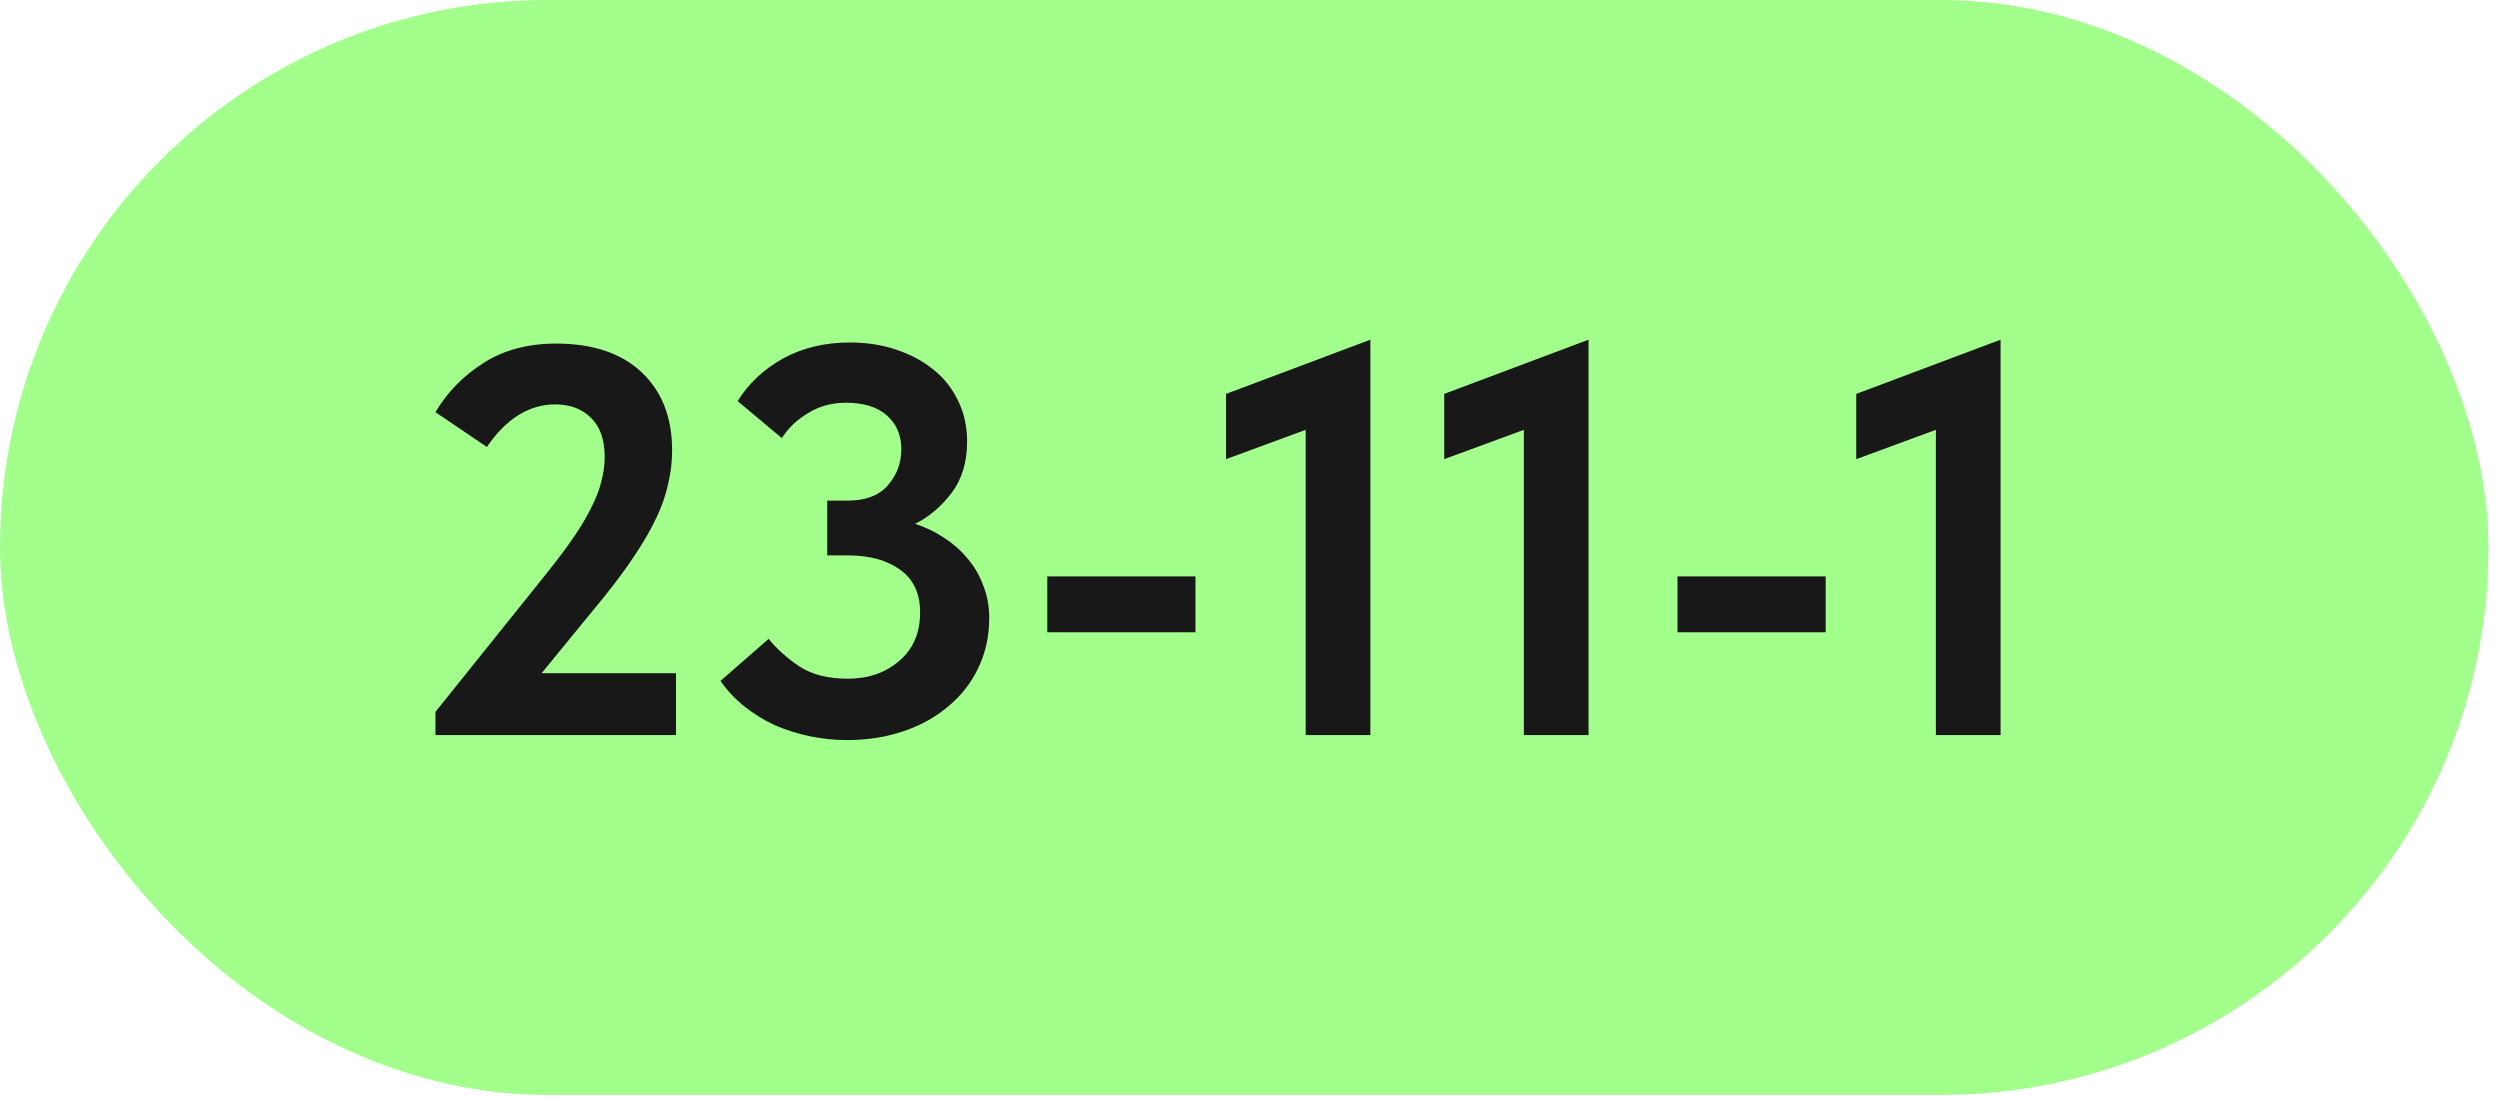
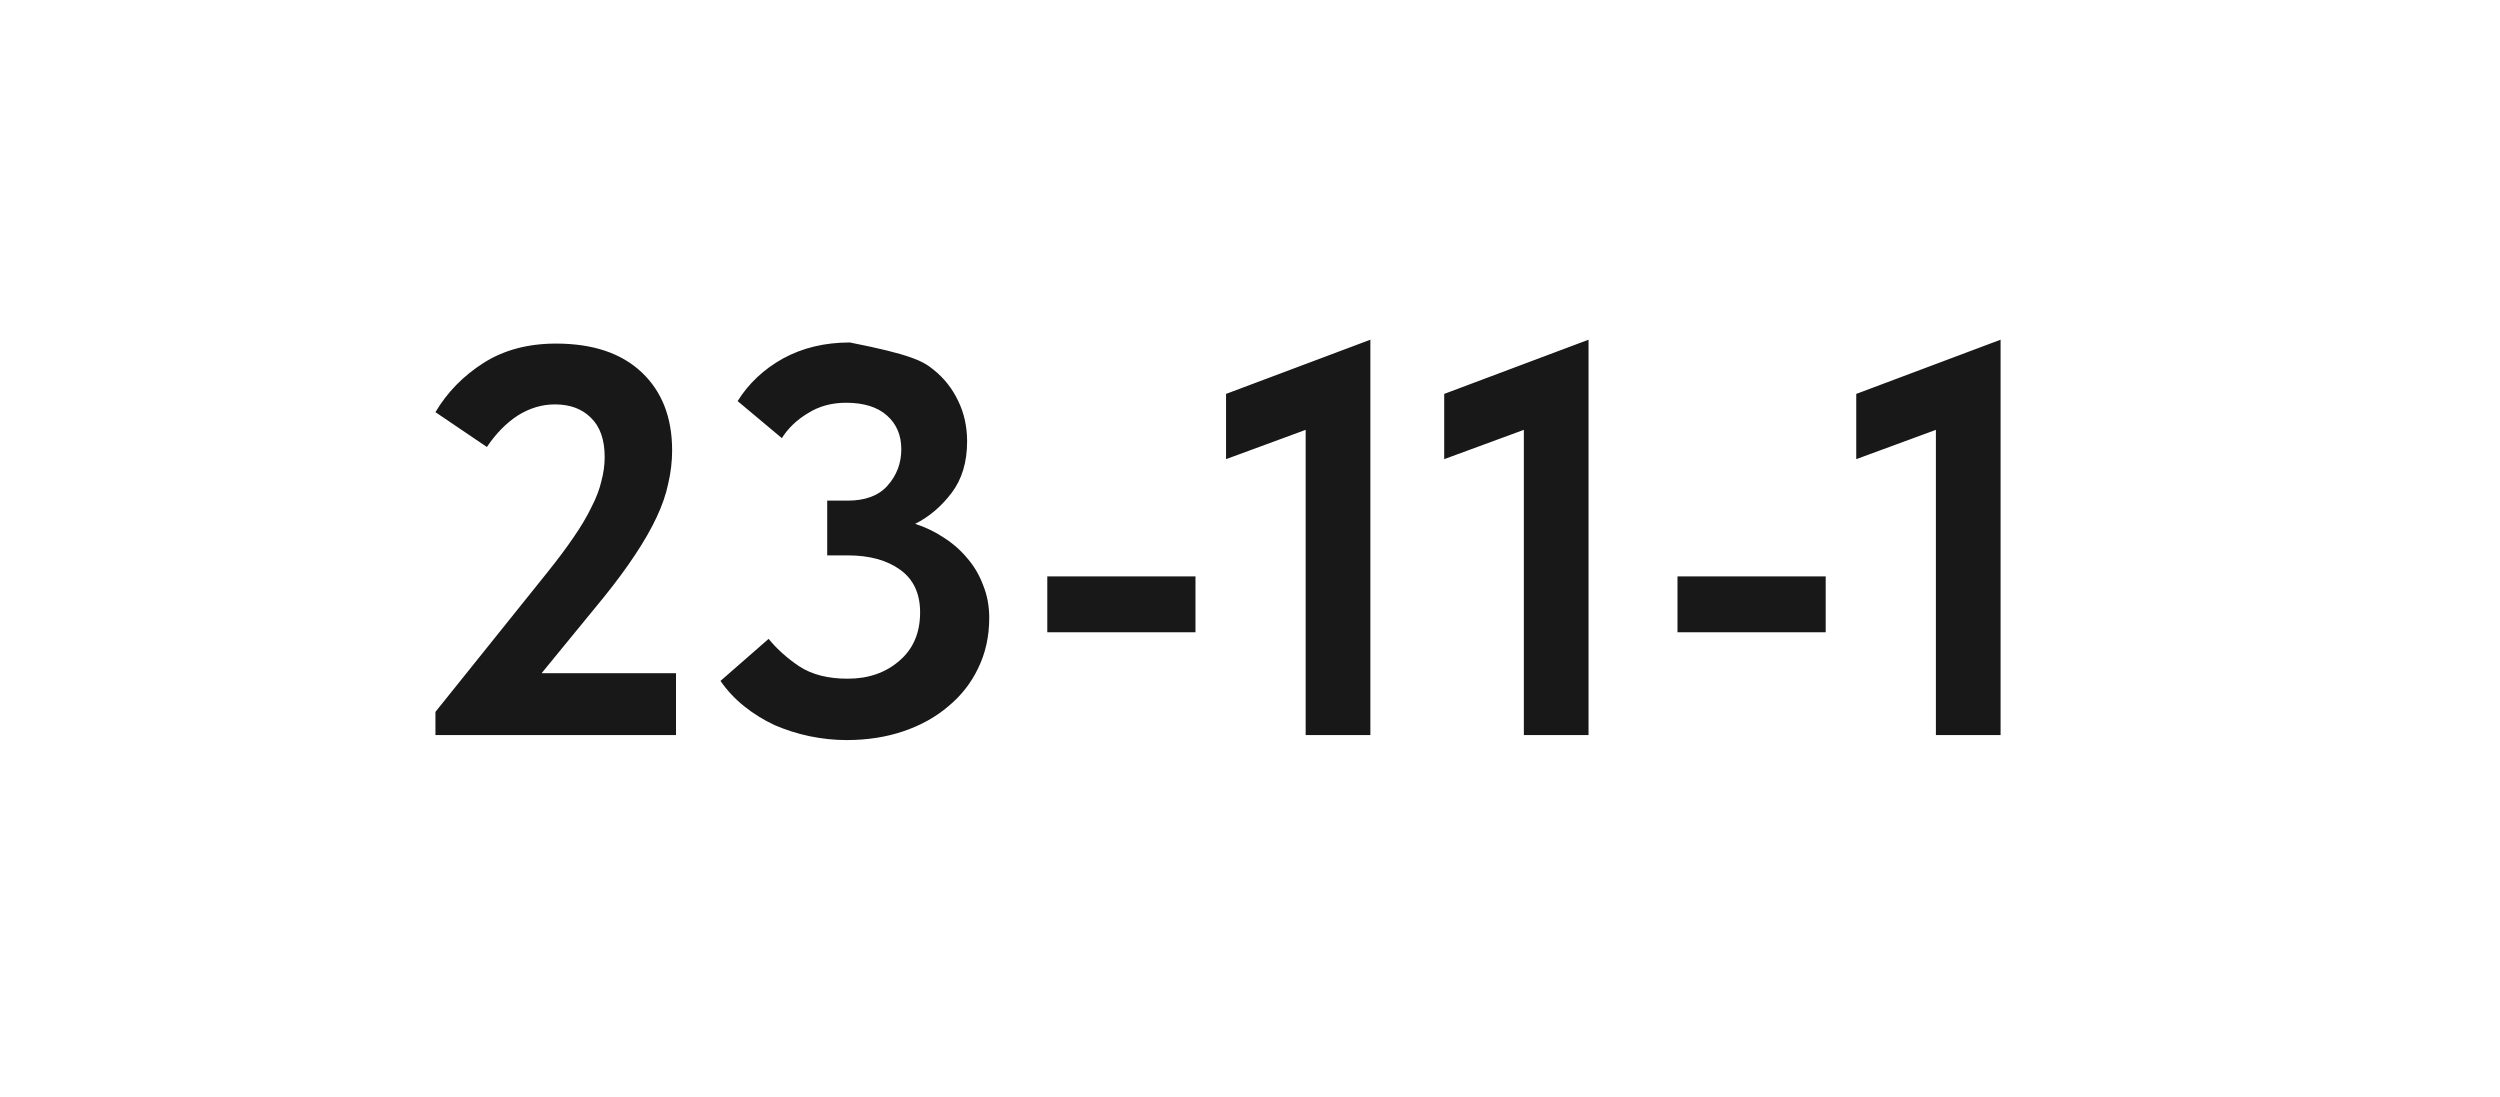
<svg xmlns="http://www.w3.org/2000/svg" width="180" height="79" viewBox="0 0 180 79" fill="none">
-   <rect width="179.167" height="78.834" rx="39.417" fill="#A2FF8B" />
-   <path d="M31.352 51.255L39.435 41.181C40.178 40.252 40.802 39.416 41.306 38.673C41.837 37.903 42.262 37.187 42.58 36.523C42.925 35.859 43.164 35.236 43.297 34.652C43.456 34.068 43.536 33.484 43.536 32.9C43.536 31.652 43.204 30.71 42.54 30.073C41.903 29.436 41.041 29.117 39.953 29.117C39.023 29.117 38.134 29.383 37.285 29.914C36.462 30.445 35.719 31.201 35.055 32.183L31.352 29.675C32.202 28.241 33.356 27.06 34.816 26.131C36.276 25.202 38.015 24.738 40.032 24.738C42.686 24.738 44.743 25.428 46.203 26.808C47.663 28.188 48.393 30.06 48.393 32.422C48.393 33.218 48.3 34.015 48.114 34.811C47.955 35.581 47.677 36.39 47.278 37.24C46.88 38.089 46.363 38.992 45.726 39.947C45.115 40.876 44.372 41.885 43.496 42.973L38.997 48.468H48.672V52.927H31.352V51.255ZM60.952 53.285C60.077 53.285 59.187 53.192 58.285 53.006C57.409 52.821 56.573 52.555 55.776 52.21C54.98 51.839 54.25 51.387 53.587 50.856C52.923 50.325 52.352 49.715 51.875 49.025L55.339 45.999C55.949 46.742 56.692 47.406 57.568 47.99C58.471 48.574 59.625 48.866 61.032 48.866C62.518 48.866 63.753 48.441 64.735 47.592C65.743 46.742 66.248 45.574 66.248 44.088C66.248 42.734 65.77 41.712 64.814 41.022C63.859 40.332 62.598 39.987 61.032 39.987H59.559V36.045H61.032C62.306 36.045 63.262 35.687 63.899 34.97C64.562 34.227 64.894 33.351 64.894 32.342C64.894 31.334 64.549 30.524 63.859 29.914C63.169 29.303 62.187 28.998 60.913 28.998C59.877 28.998 58.962 29.25 58.165 29.754C57.369 30.232 56.745 30.829 56.294 31.546L53.109 28.878C53.905 27.604 54.993 26.582 56.374 25.813C57.781 25.043 59.386 24.658 61.191 24.658C62.386 24.658 63.501 24.831 64.536 25.176C65.571 25.521 66.46 25.998 67.203 26.609C67.973 27.22 68.57 27.976 68.995 28.878C69.42 29.754 69.632 30.723 69.632 31.785C69.632 33.271 69.26 34.506 68.517 35.488C67.774 36.47 66.898 37.213 65.889 37.717C66.633 37.956 67.323 38.288 67.96 38.713C68.623 39.138 69.194 39.642 69.672 40.226C70.15 40.783 70.521 41.42 70.787 42.137C71.079 42.854 71.225 43.637 71.225 44.486C71.225 45.813 70.959 47.021 70.428 48.109C69.924 49.171 69.207 50.087 68.278 50.856C67.376 51.626 66.301 52.223 65.053 52.648C63.806 53.073 62.439 53.285 60.952 53.285ZM86.075 45.521H75.405V41.5H86.075V45.521ZM94.008 30.949L88.275 33.059V28.361L98.667 24.459V52.927H94.008V30.949ZM109.717 30.949L103.983 33.059V28.361L114.375 24.459V52.927H109.717V30.949ZM131.45 45.521H120.78V41.5H131.45V45.521ZM139.384 30.949L133.65 33.059V28.361L144.042 24.459V52.927H139.384V30.949Z" fill="#181818" />
+   <path d="M31.352 51.255L39.435 41.181C40.178 40.252 40.802 39.416 41.306 38.673C41.837 37.903 42.262 37.187 42.58 36.523C42.925 35.859 43.164 35.236 43.297 34.652C43.456 34.068 43.536 33.484 43.536 32.9C43.536 31.652 43.204 30.71 42.54 30.073C41.903 29.436 41.041 29.117 39.953 29.117C39.023 29.117 38.134 29.383 37.285 29.914C36.462 30.445 35.719 31.201 35.055 32.183L31.352 29.675C32.202 28.241 33.356 27.06 34.816 26.131C36.276 25.202 38.015 24.738 40.032 24.738C42.686 24.738 44.743 25.428 46.203 26.808C47.663 28.188 48.393 30.06 48.393 32.422C48.393 33.218 48.3 34.015 48.114 34.811C47.955 35.581 47.677 36.39 47.278 37.24C46.88 38.089 46.363 38.992 45.726 39.947C45.115 40.876 44.372 41.885 43.496 42.973L38.997 48.468H48.672V52.927H31.352V51.255ZM60.952 53.285C60.077 53.285 59.187 53.192 58.285 53.006C57.409 52.821 56.573 52.555 55.776 52.21C54.98 51.839 54.25 51.387 53.587 50.856C52.923 50.325 52.352 49.715 51.875 49.025L55.339 45.999C55.949 46.742 56.692 47.406 57.568 47.99C58.471 48.574 59.625 48.866 61.032 48.866C62.518 48.866 63.753 48.441 64.735 47.592C65.743 46.742 66.248 45.574 66.248 44.088C66.248 42.734 65.77 41.712 64.814 41.022C63.859 40.332 62.598 39.987 61.032 39.987H59.559V36.045H61.032C62.306 36.045 63.262 35.687 63.899 34.97C64.562 34.227 64.894 33.351 64.894 32.342C64.894 31.334 64.549 30.524 63.859 29.914C63.169 29.303 62.187 28.998 60.913 28.998C59.877 28.998 58.962 29.25 58.165 29.754C57.369 30.232 56.745 30.829 56.294 31.546L53.109 28.878C53.905 27.604 54.993 26.582 56.374 25.813C57.781 25.043 59.386 24.658 61.191 24.658C65.571 25.521 66.46 25.998 67.203 26.609C67.973 27.22 68.57 27.976 68.995 28.878C69.42 29.754 69.632 30.723 69.632 31.785C69.632 33.271 69.26 34.506 68.517 35.488C67.774 36.47 66.898 37.213 65.889 37.717C66.633 37.956 67.323 38.288 67.96 38.713C68.623 39.138 69.194 39.642 69.672 40.226C70.15 40.783 70.521 41.42 70.787 42.137C71.079 42.854 71.225 43.637 71.225 44.486C71.225 45.813 70.959 47.021 70.428 48.109C69.924 49.171 69.207 50.087 68.278 50.856C67.376 51.626 66.301 52.223 65.053 52.648C63.806 53.073 62.439 53.285 60.952 53.285ZM86.075 45.521H75.405V41.5H86.075V45.521ZM94.008 30.949L88.275 33.059V28.361L98.667 24.459V52.927H94.008V30.949ZM109.717 30.949L103.983 33.059V28.361L114.375 24.459V52.927H109.717V30.949ZM131.45 45.521H120.78V41.5H131.45V45.521ZM139.384 30.949L133.65 33.059V28.361L144.042 24.459V52.927H139.384V30.949Z" fill="#181818" />
</svg>